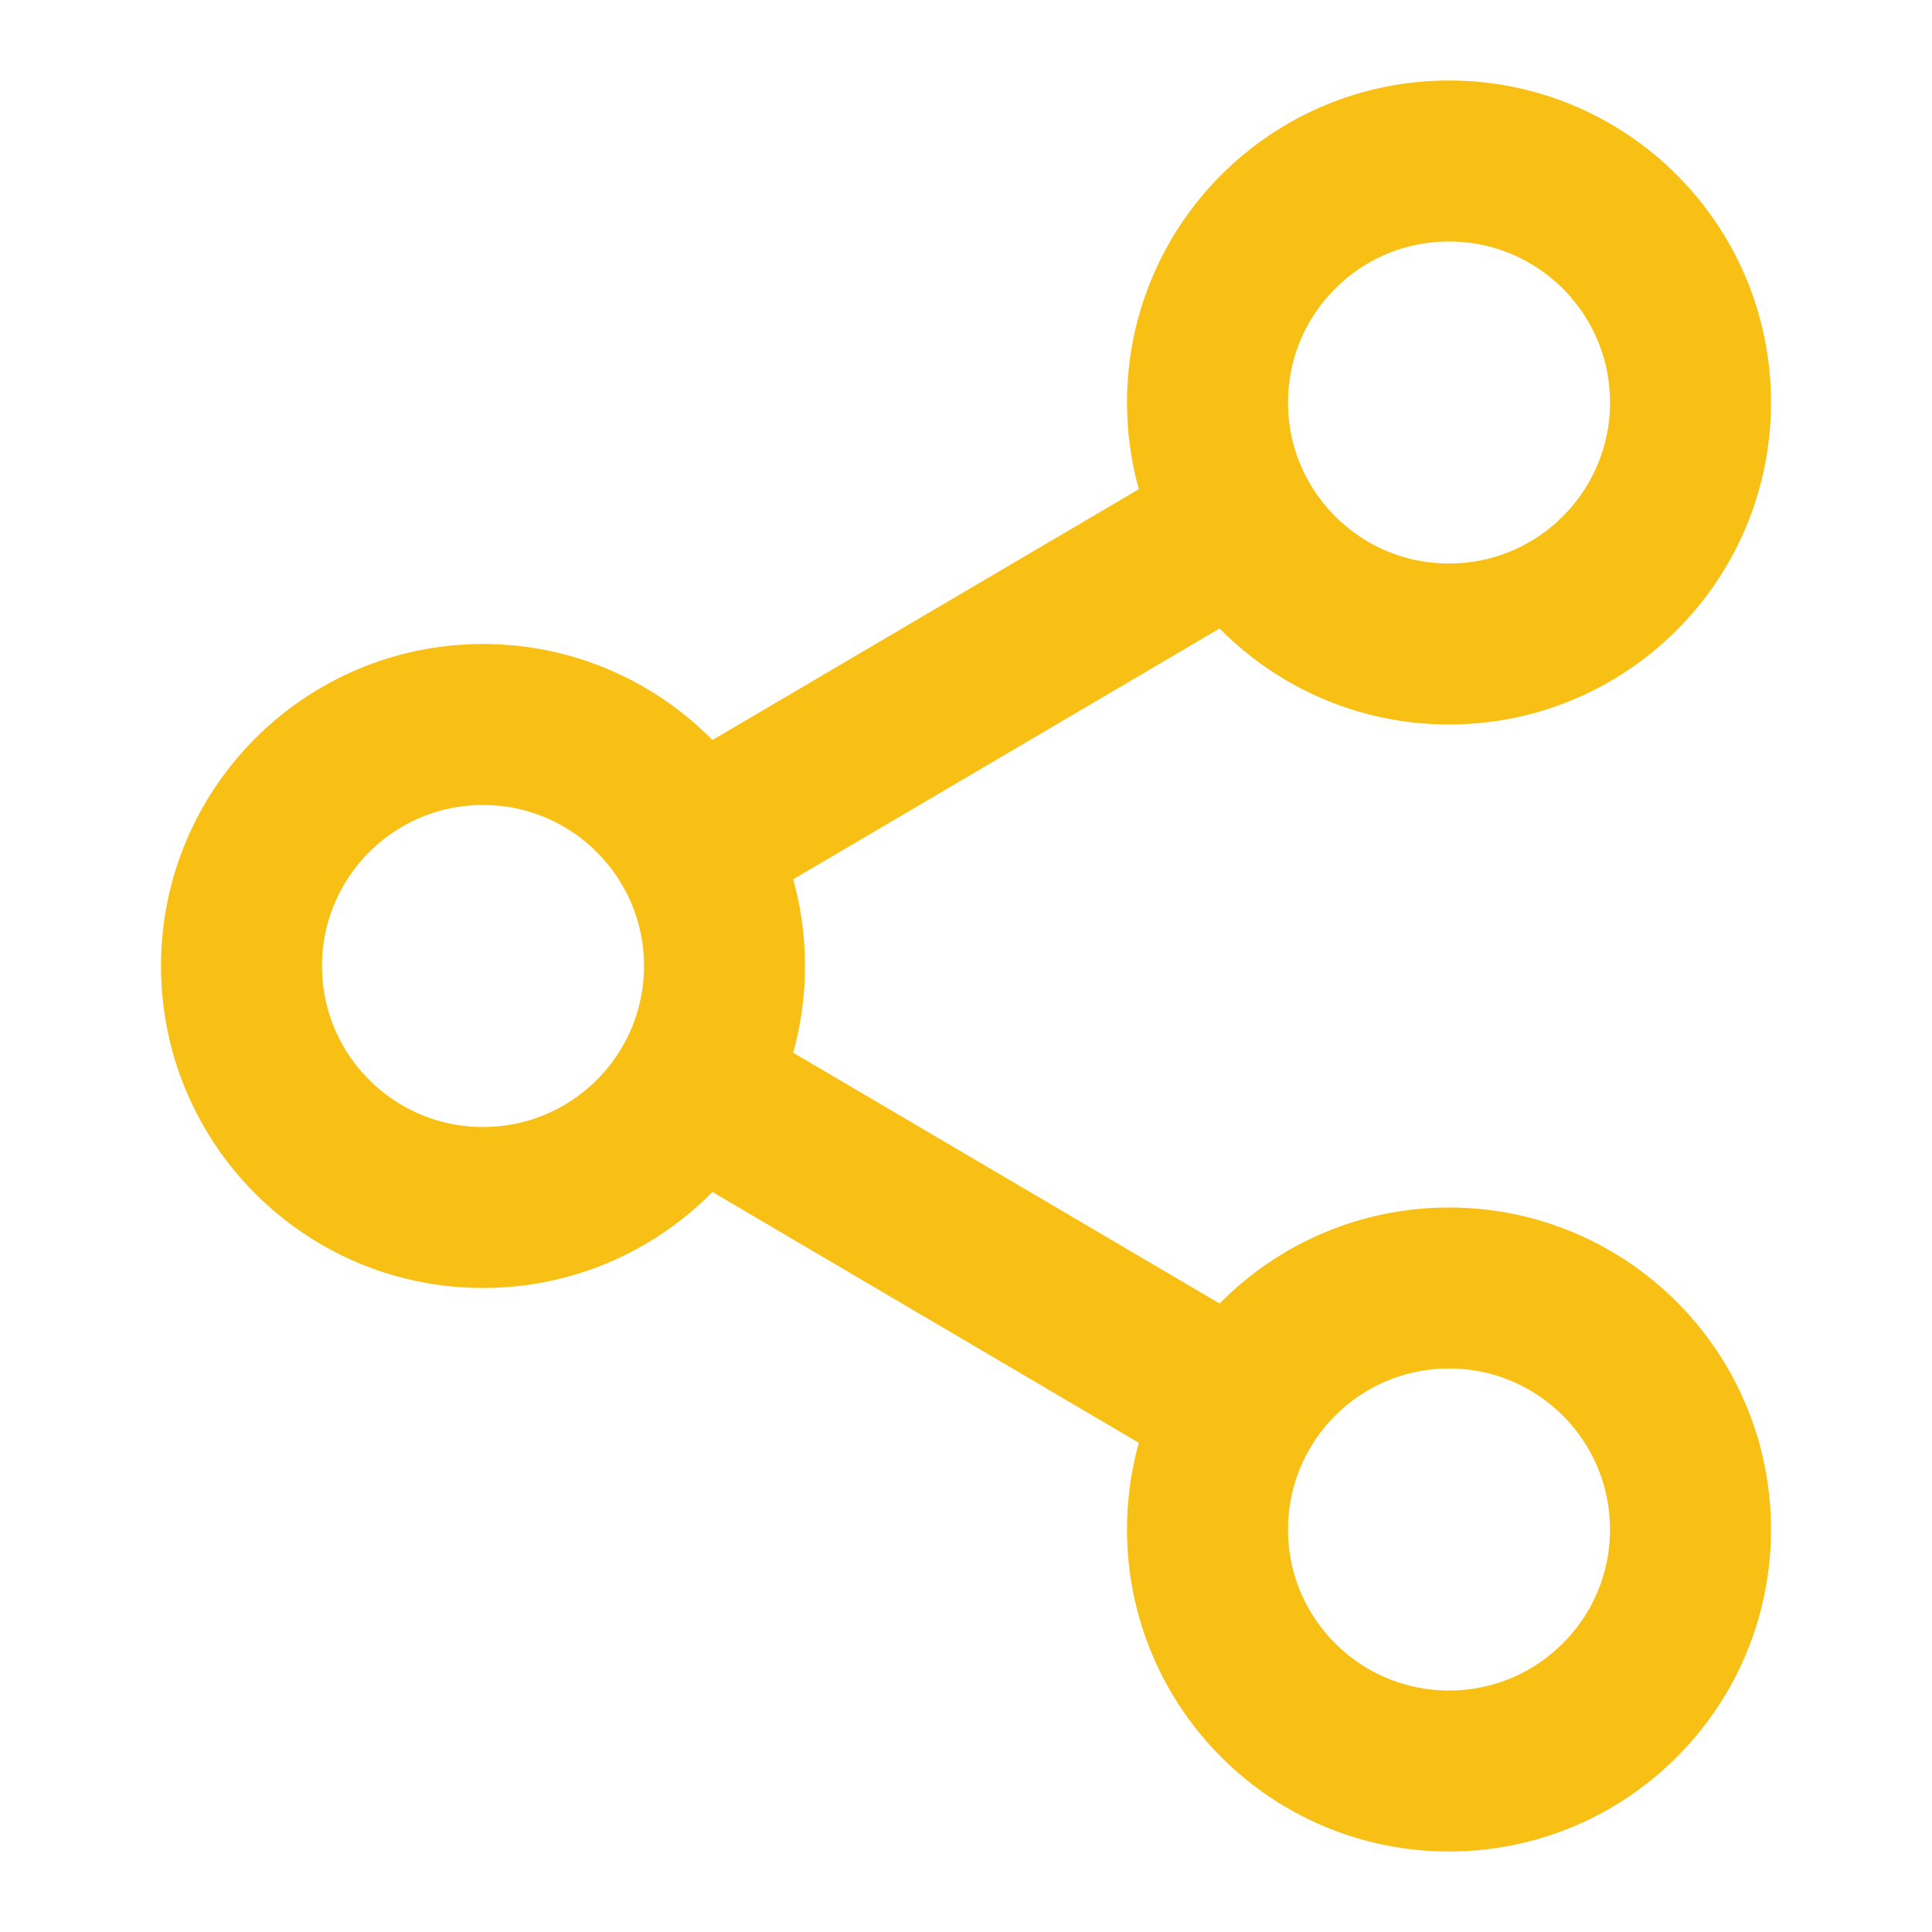
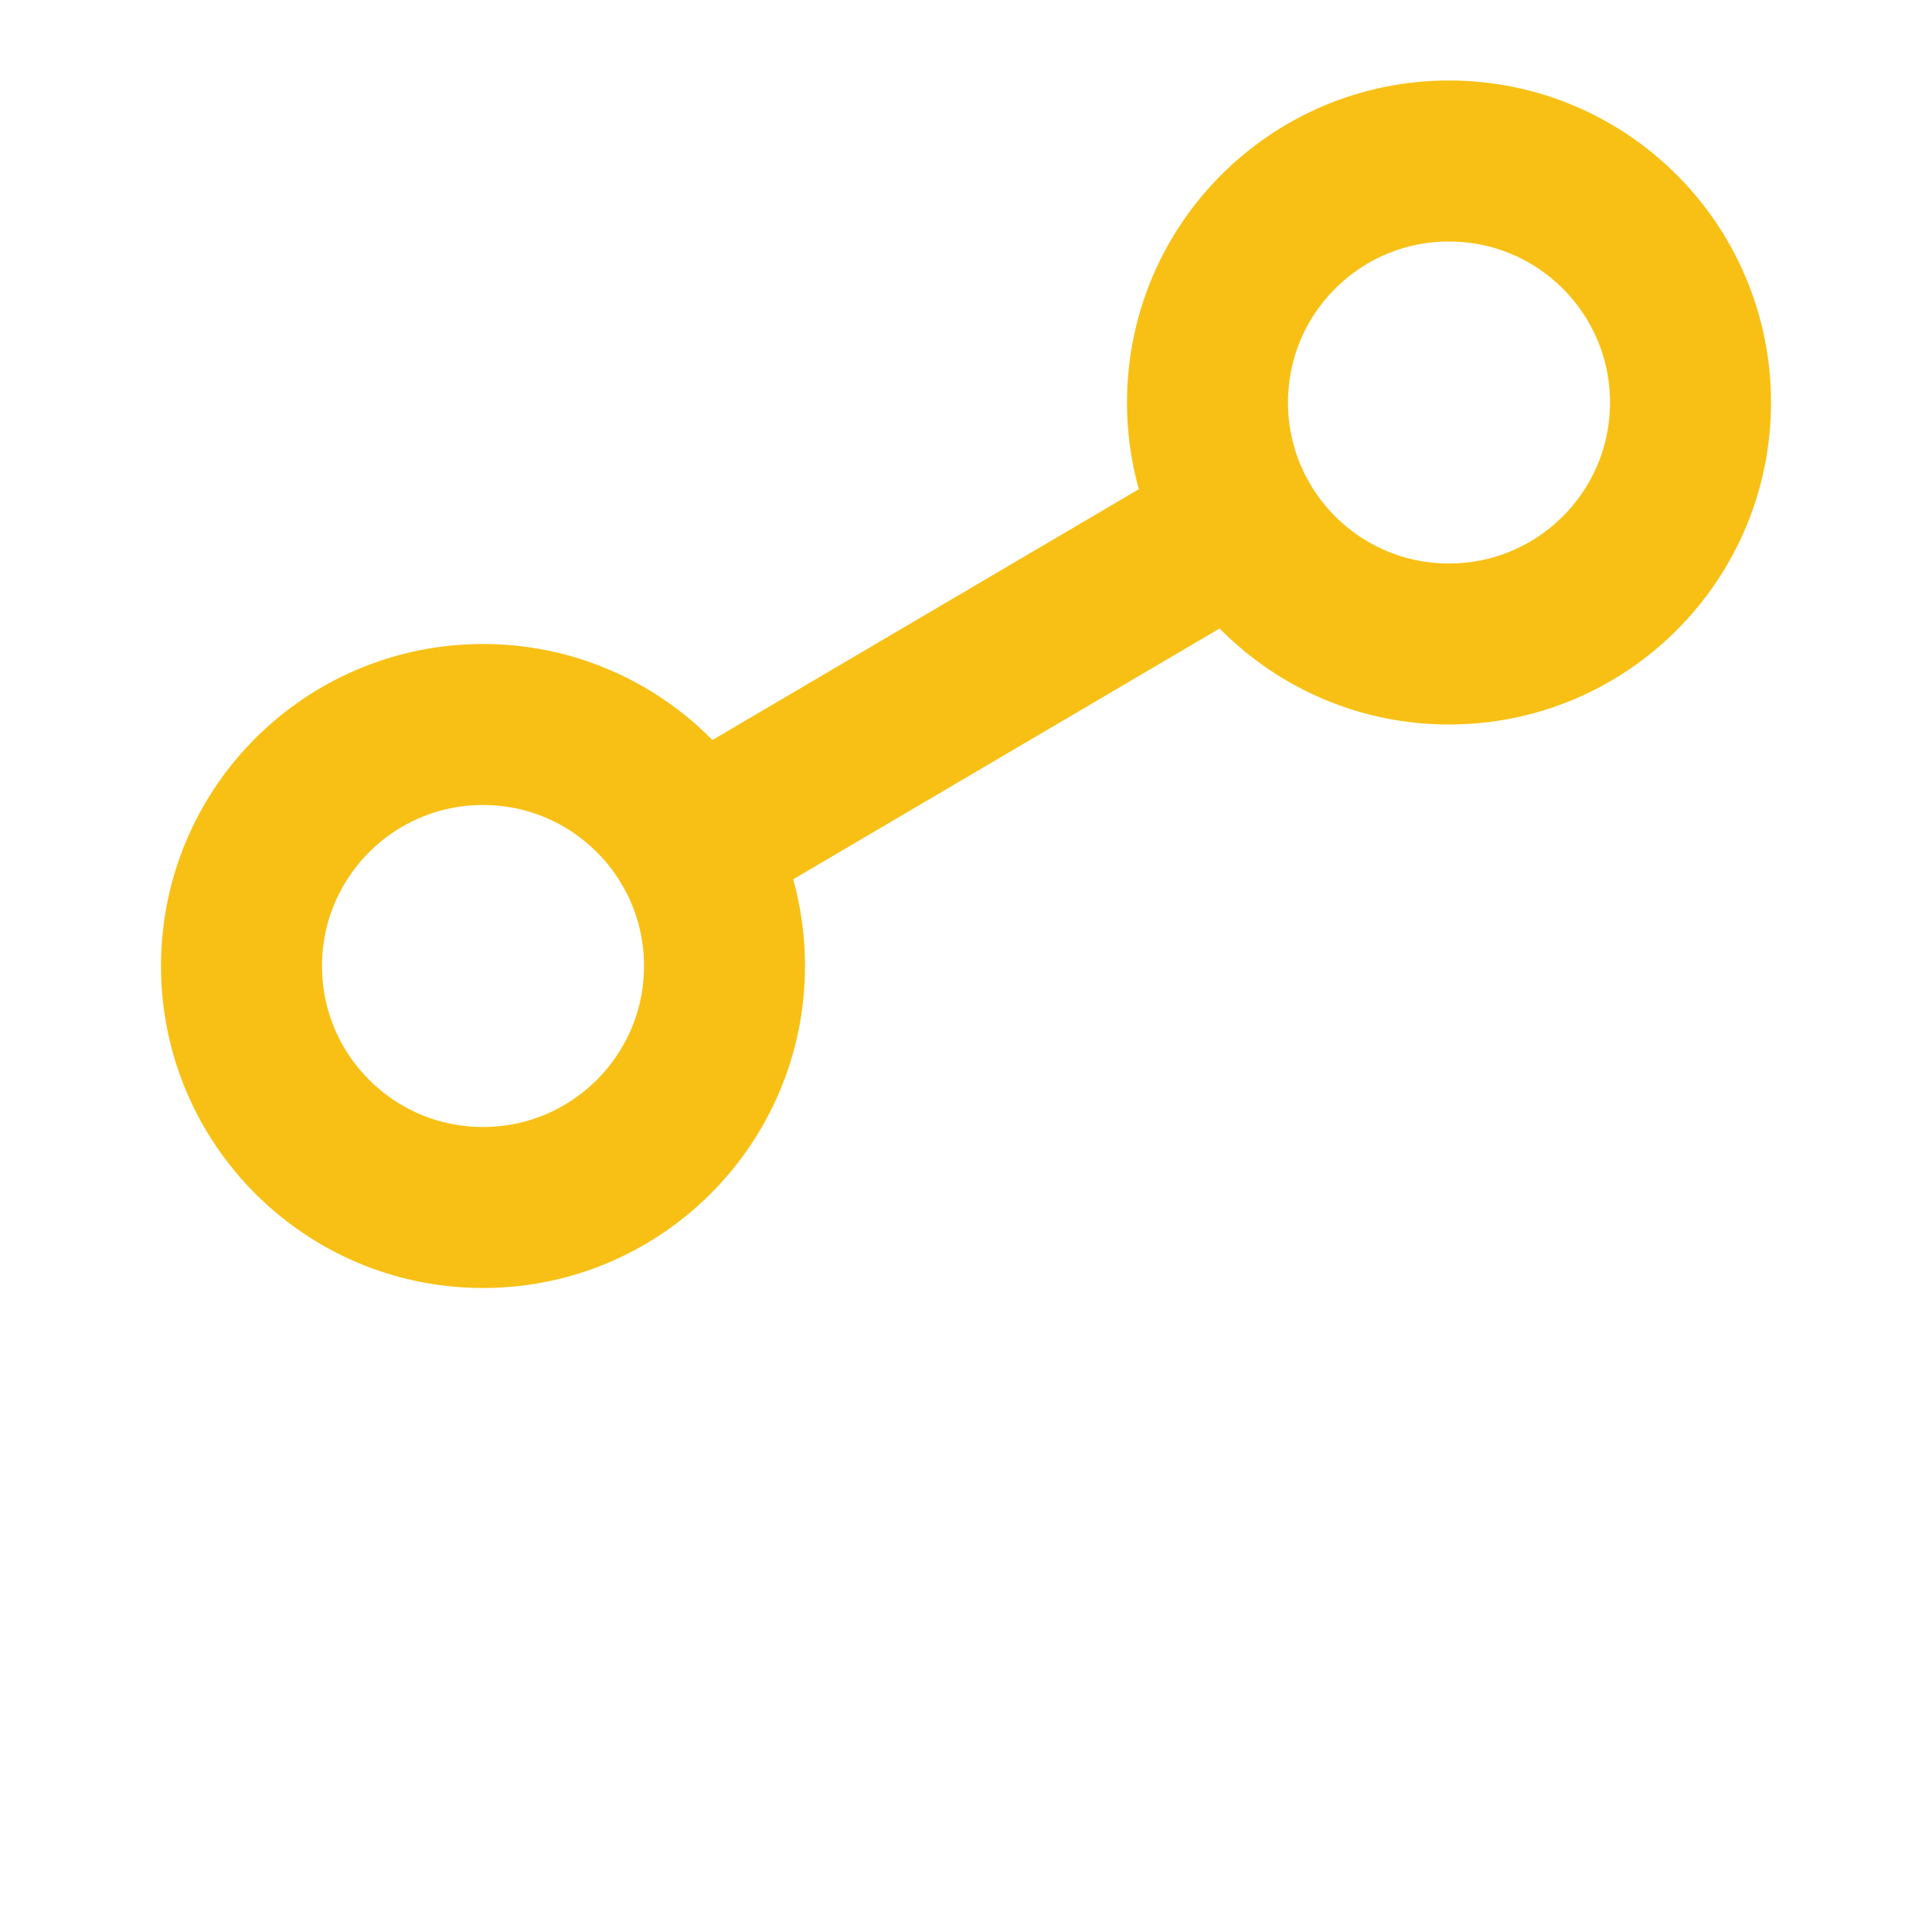
<svg xmlns="http://www.w3.org/2000/svg" version="1.1" id="Layer_1" x="0px" y="0px" viewBox="0 0 24 24" style="enable-background:new 0 0 24 24;" xml:space="preserve">
  <style type="text/css">
	.st0{fill:none;stroke:#F8C015;stroke-width:2;stroke-linecap:round;stroke-linejoin:round;}
</style>
  <circle class="st0" cx="18" cy="5" r="3" />
  <circle class="st0" cx="6" cy="12" r="3" />
-   <circle class="st0" cx="18" cy="19" r="3" />
-   <line class="st0" x1="8.6" y1="13.5" x2="15.4" y2="17.5" />
  <line class="st0" x1="15.4" y1="6.5" x2="8.6" y2="10.5" />
</svg>